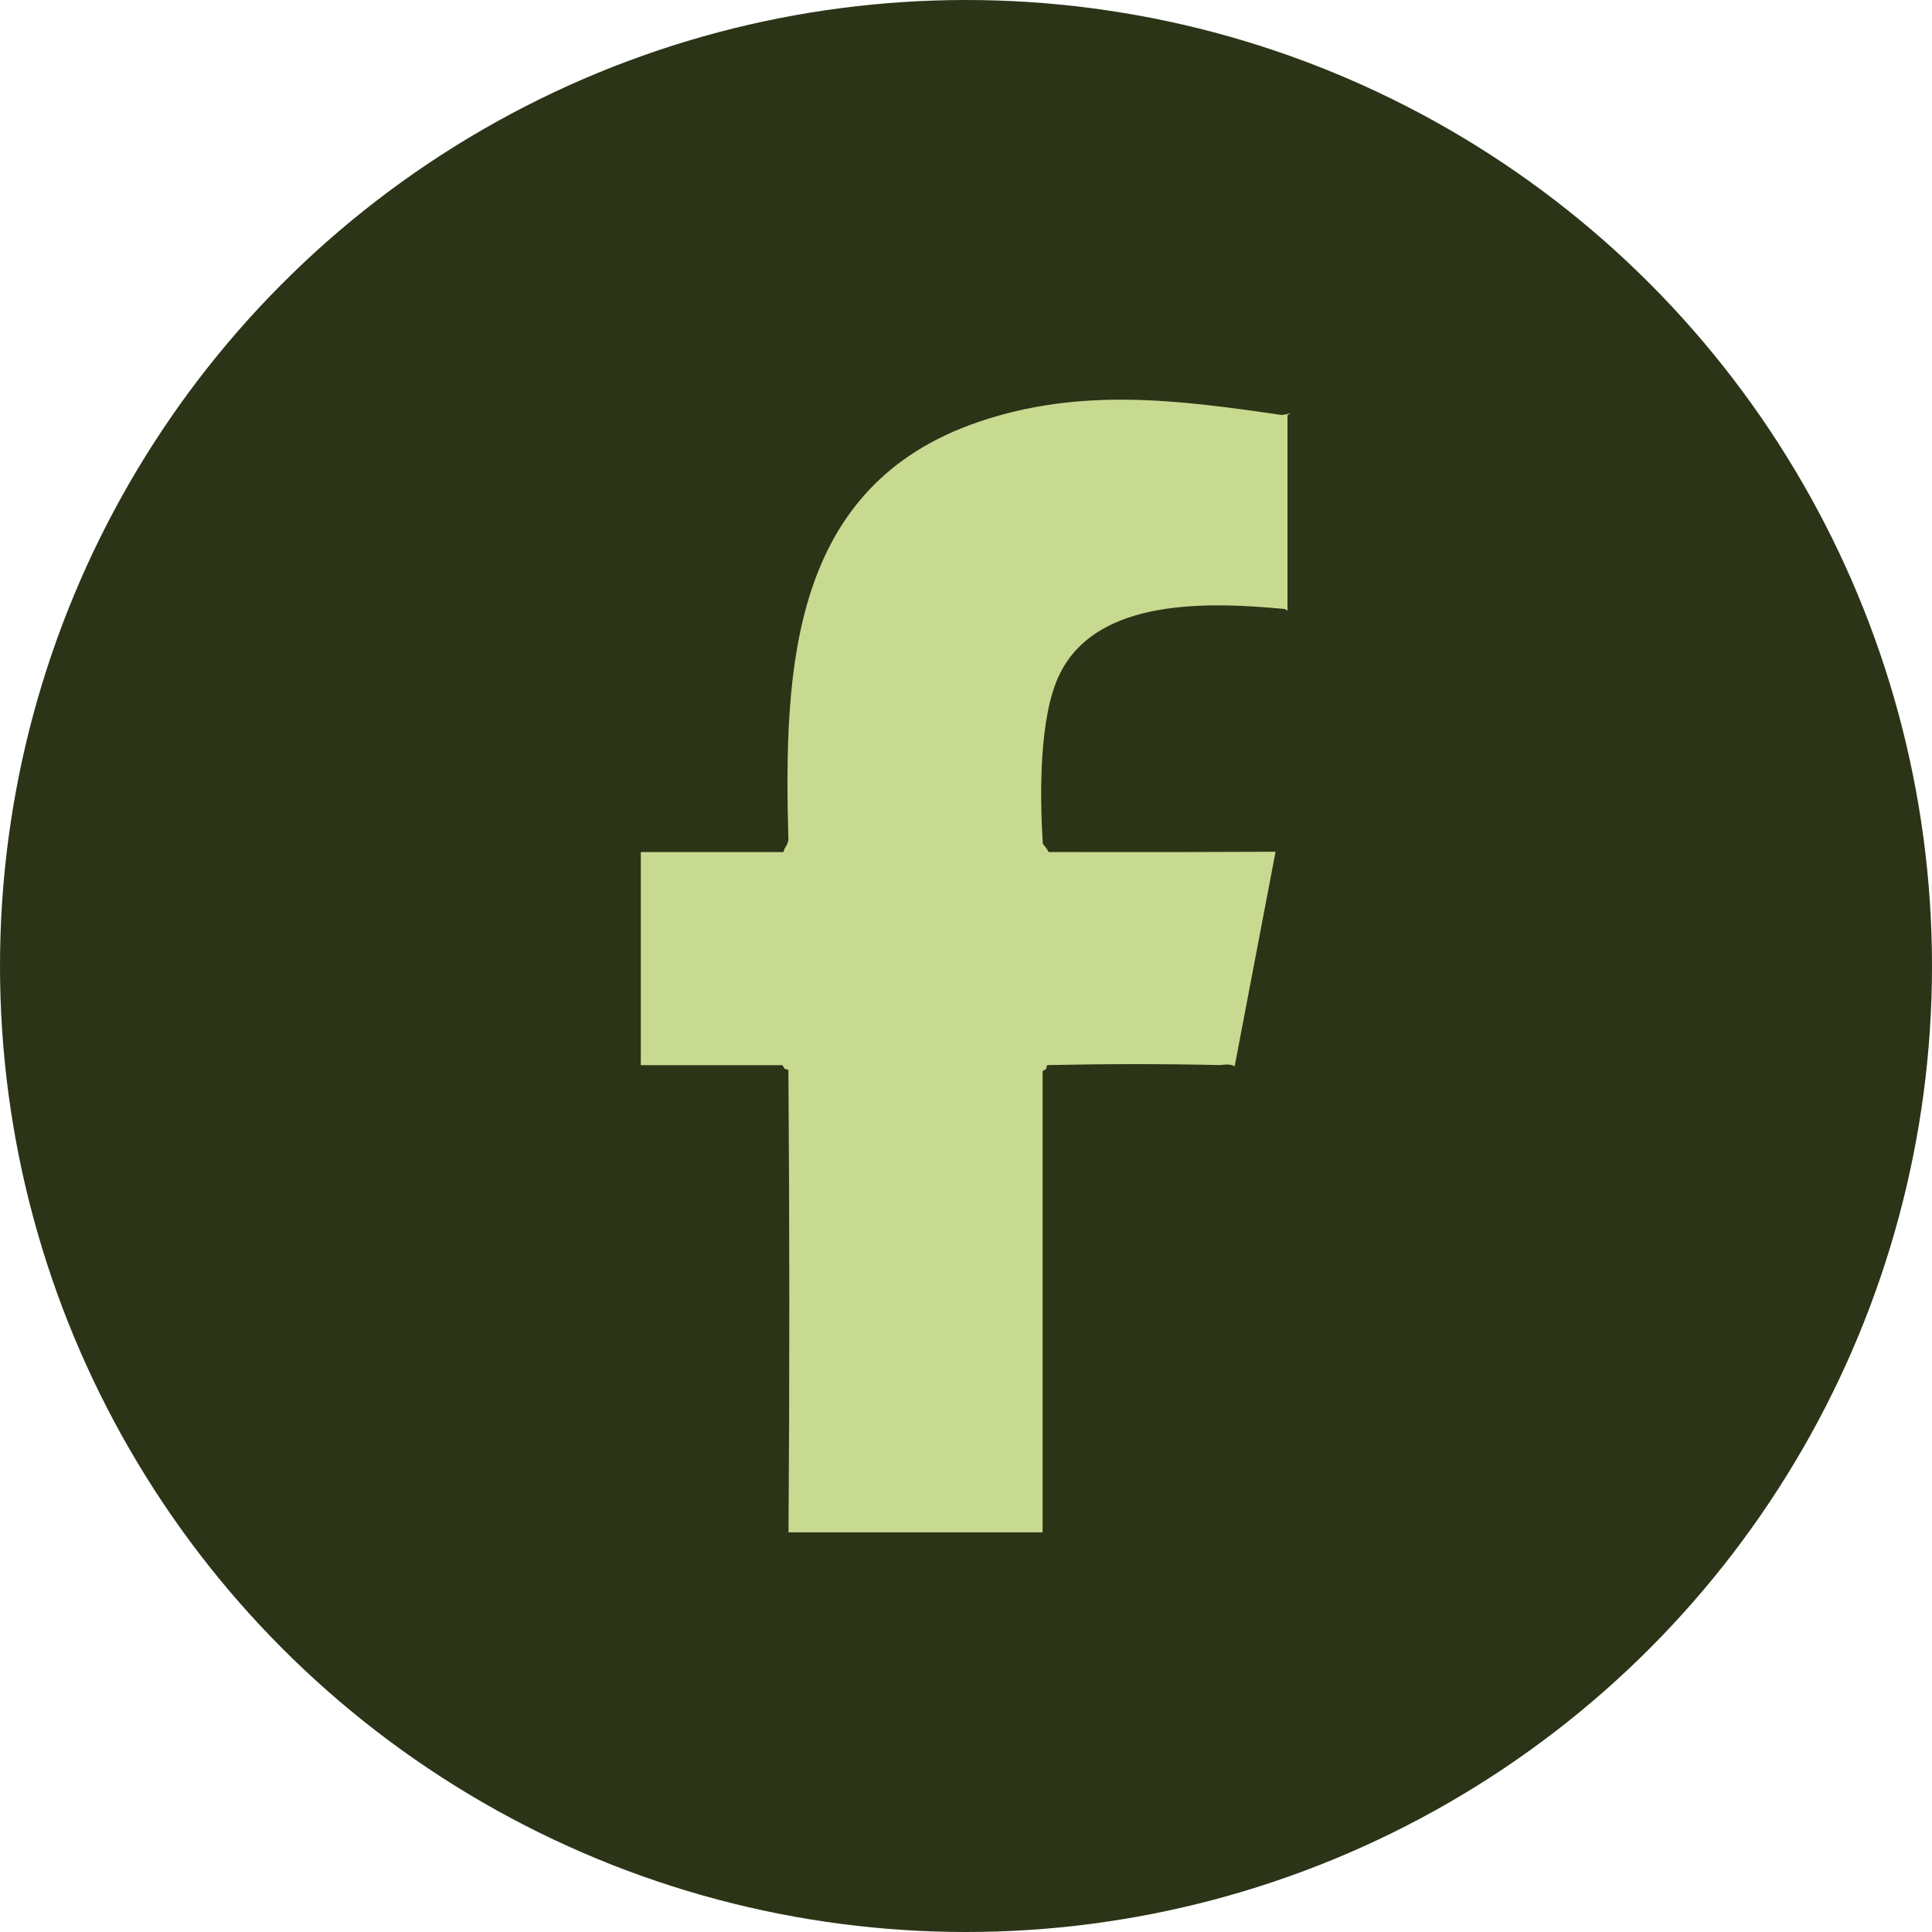
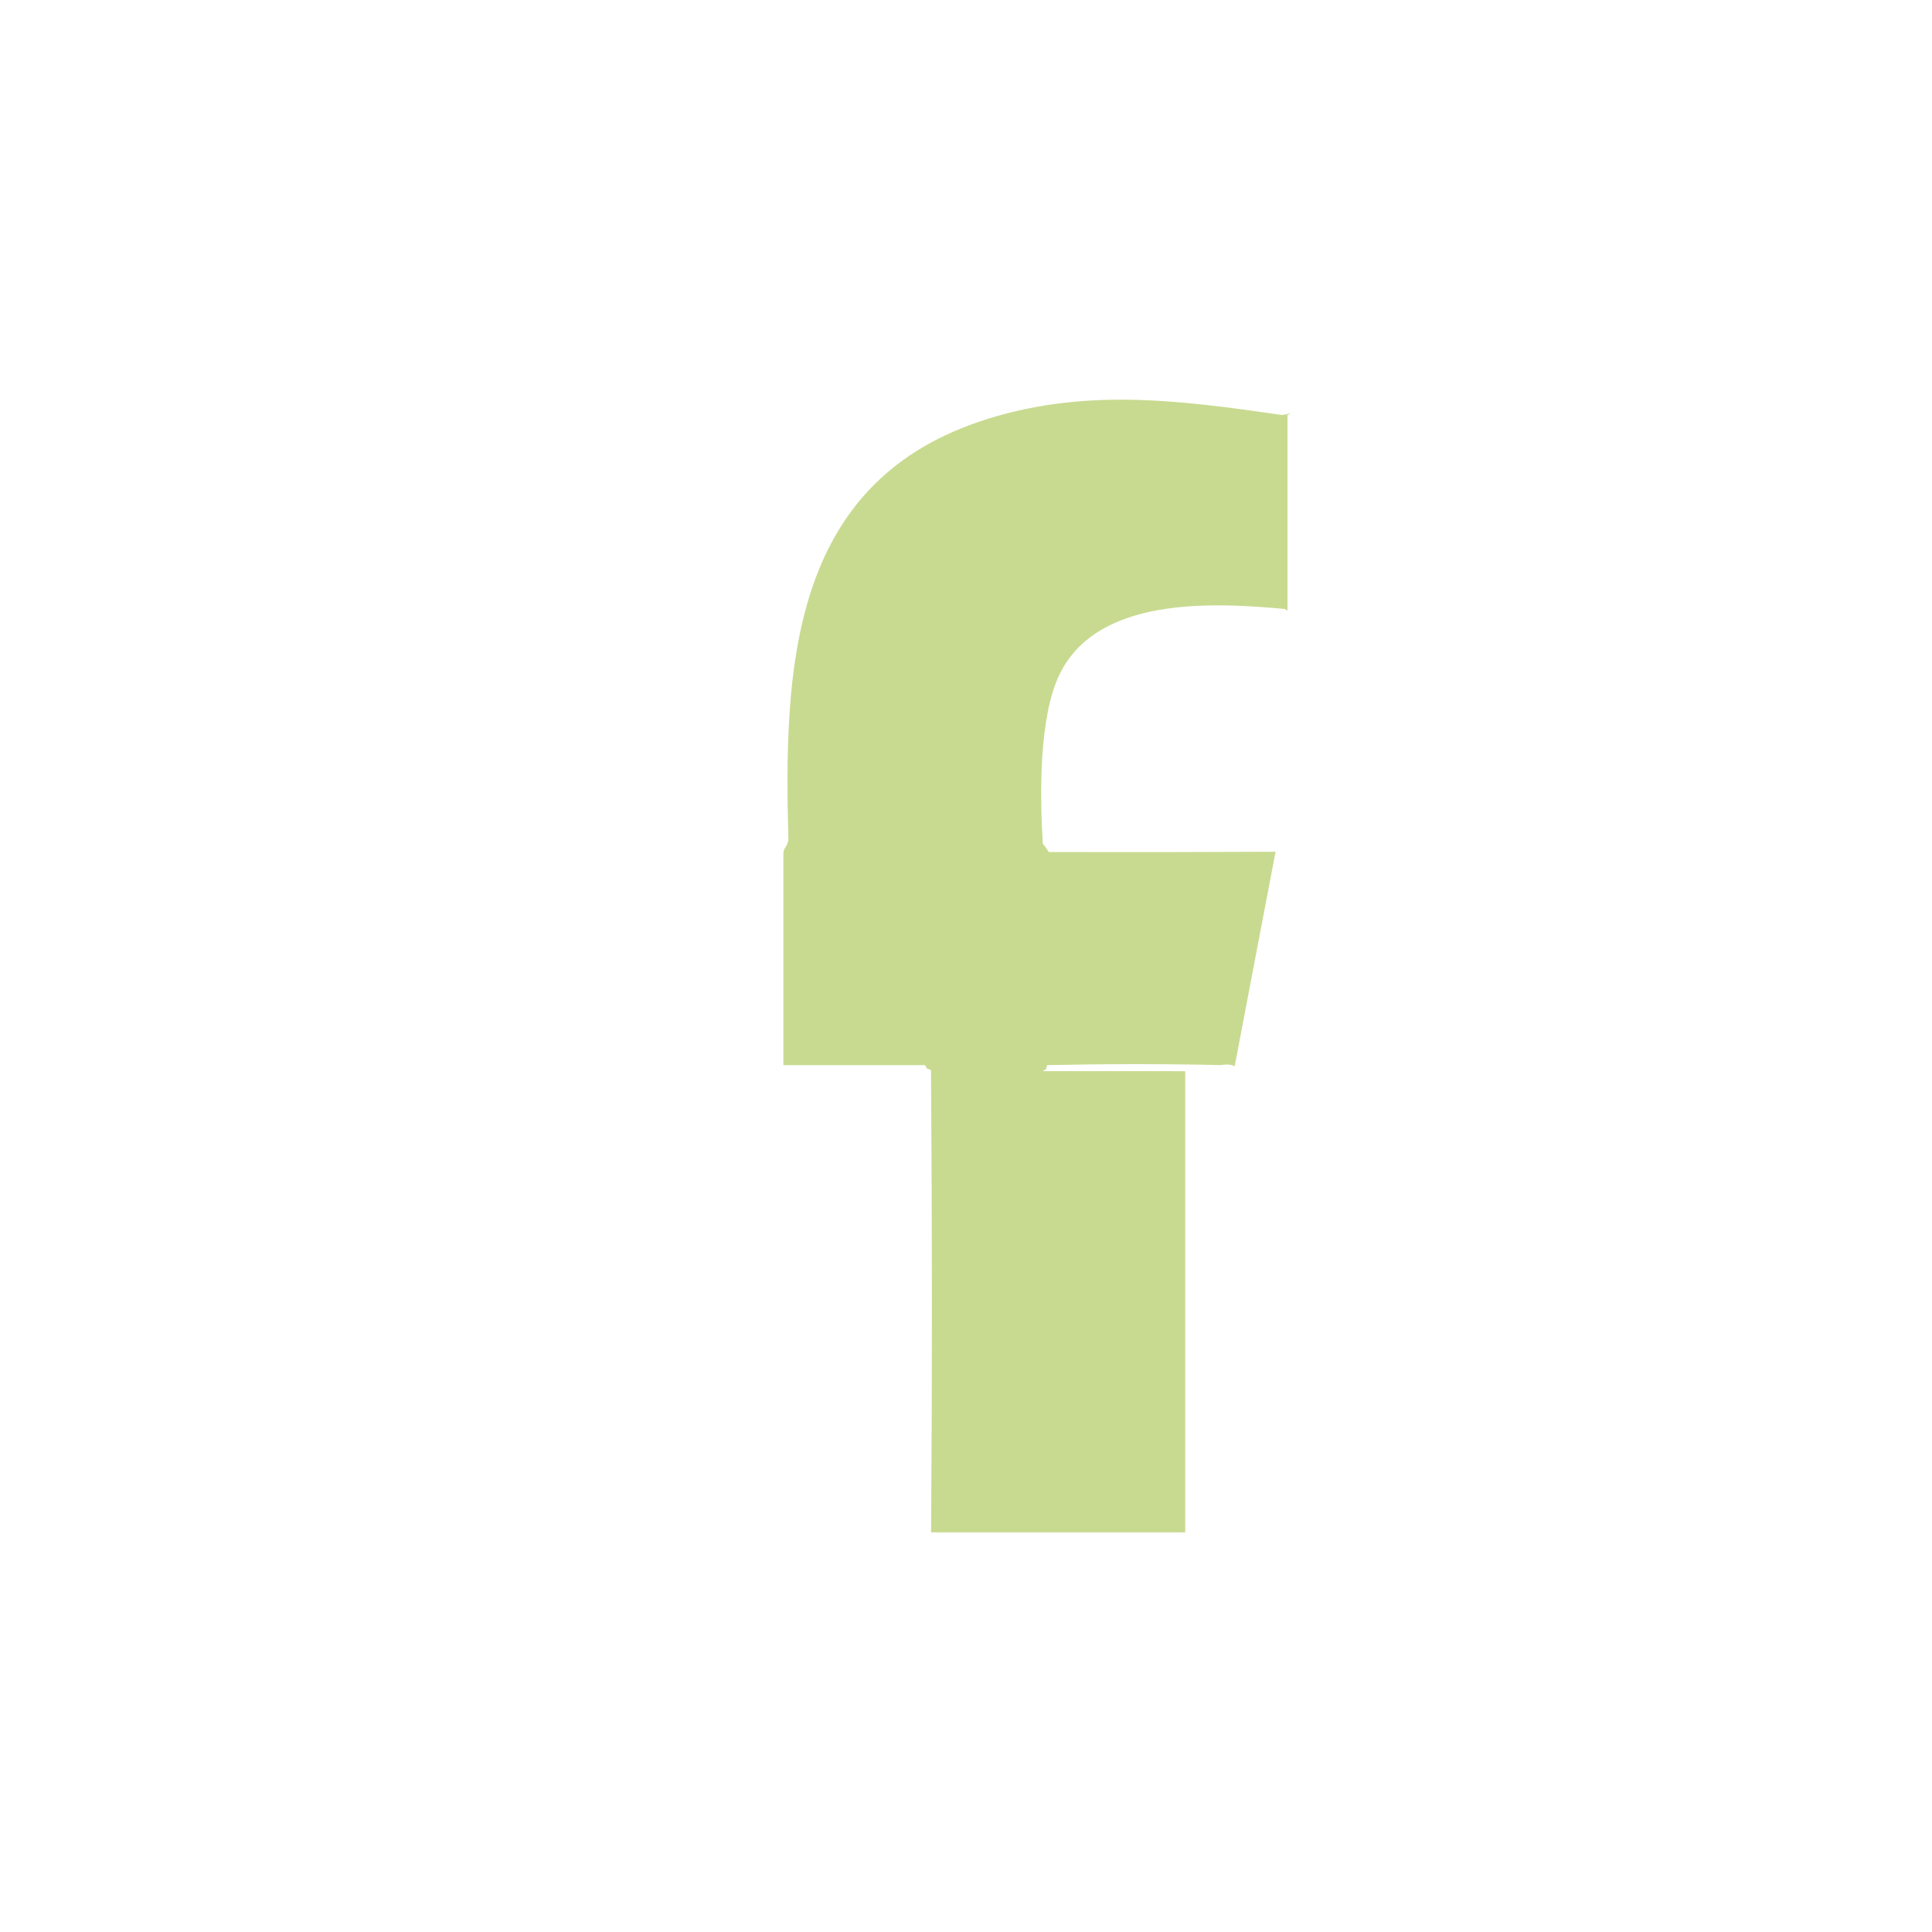
<svg xmlns="http://www.w3.org/2000/svg" id="Capa_1" data-name="Capa 1" viewBox="0 0 394 394">
  <defs>
    <style>
      .cls-1 {
        fill: #c8da90;
      }

      .cls-2 {
        fill: #2b3417;
      }
    </style>
  </defs>
-   <circle class="cls-2" cx="197" cy="197" r="197" />
-   <path class="cls-1" d="M212.63,218.44l.76-.47c0-.3.08-.76.27-.76,11.49-.25,23.74-.27,35.27,0,1.23-.21,2.18-.13,2.86.23,2.78-14.58,5.56-29.16,8.34-43.74-15.41.08-30.83.1-46.26.06l-.47-.76-.74-.93c-.6-9.76-.84-25.94,3.47-34.65,7.76-15.7,30.76-14.62,45.87-13.23l.56.34v-39.87l.76-.47c-.37.14-.74.26-1.13.33-.37.07-.74.12-1.09.07-21.01-3.06-40.76-5.59-61.4,1.4-38.53,13.05-39.88,50.42-38.92,85.3-.11.63-.37,1.2-.76,1.72l-.26.76h-29.08v43.45h28.88l.46.76c.3.03.76.15.76.36.24,31.03.25,63.08.02,94.16h51.82v-94.05Z" />
+   <path class="cls-1" d="M212.63,218.44l.76-.47c0-.3.08-.76.27-.76,11.49-.25,23.74-.27,35.27,0,1.23-.21,2.18-.13,2.86.23,2.78-14.58,5.56-29.16,8.34-43.74-15.41.08-30.83.1-46.26.06l-.47-.76-.74-.93c-.6-9.76-.84-25.94,3.47-34.65,7.76-15.7,30.76-14.62,45.87-13.23l.56.34v-39.87l.76-.47c-.37.14-.74.26-1.13.33-.37.07-.74.12-1.09.07-21.01-3.06-40.76-5.59-61.4,1.4-38.53,13.05-39.88,50.42-38.92,85.3-.11.63-.37,1.2-.76,1.72l-.26.76v43.45h28.88l.46.76c.3.03.76.15.76.36.24,31.03.25,63.08.02,94.16h51.82v-94.05Z" />
</svg>